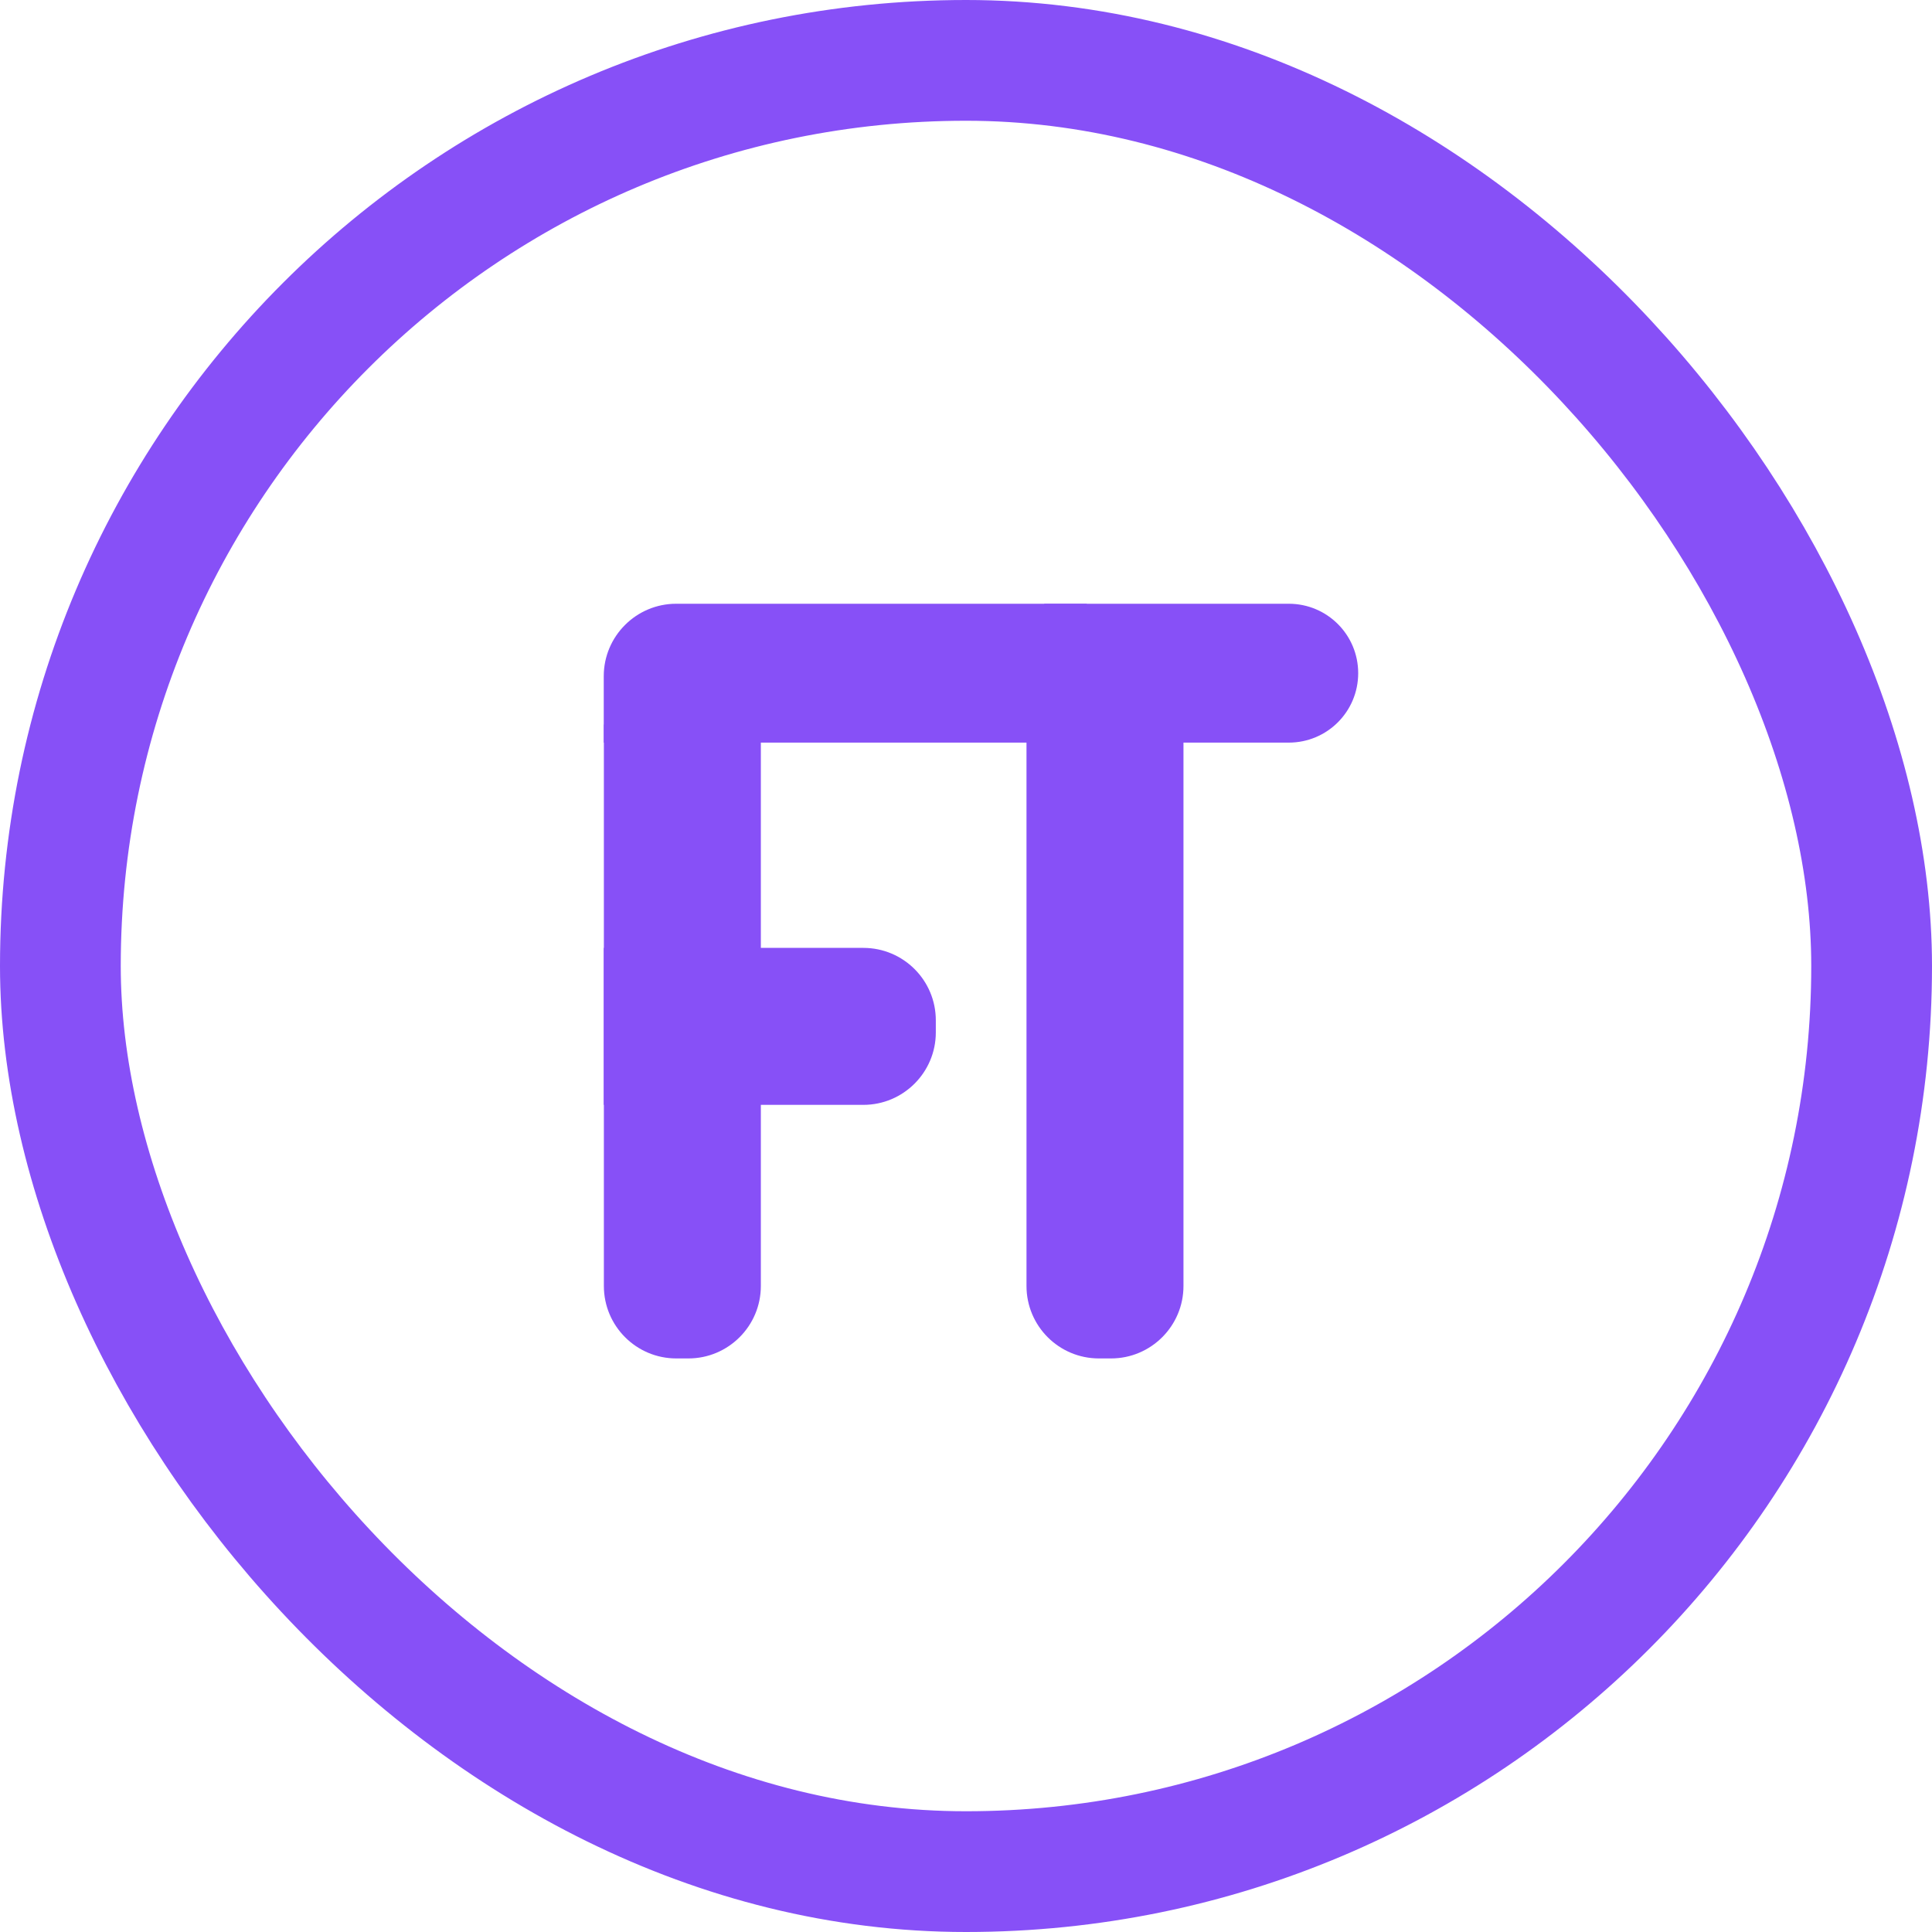
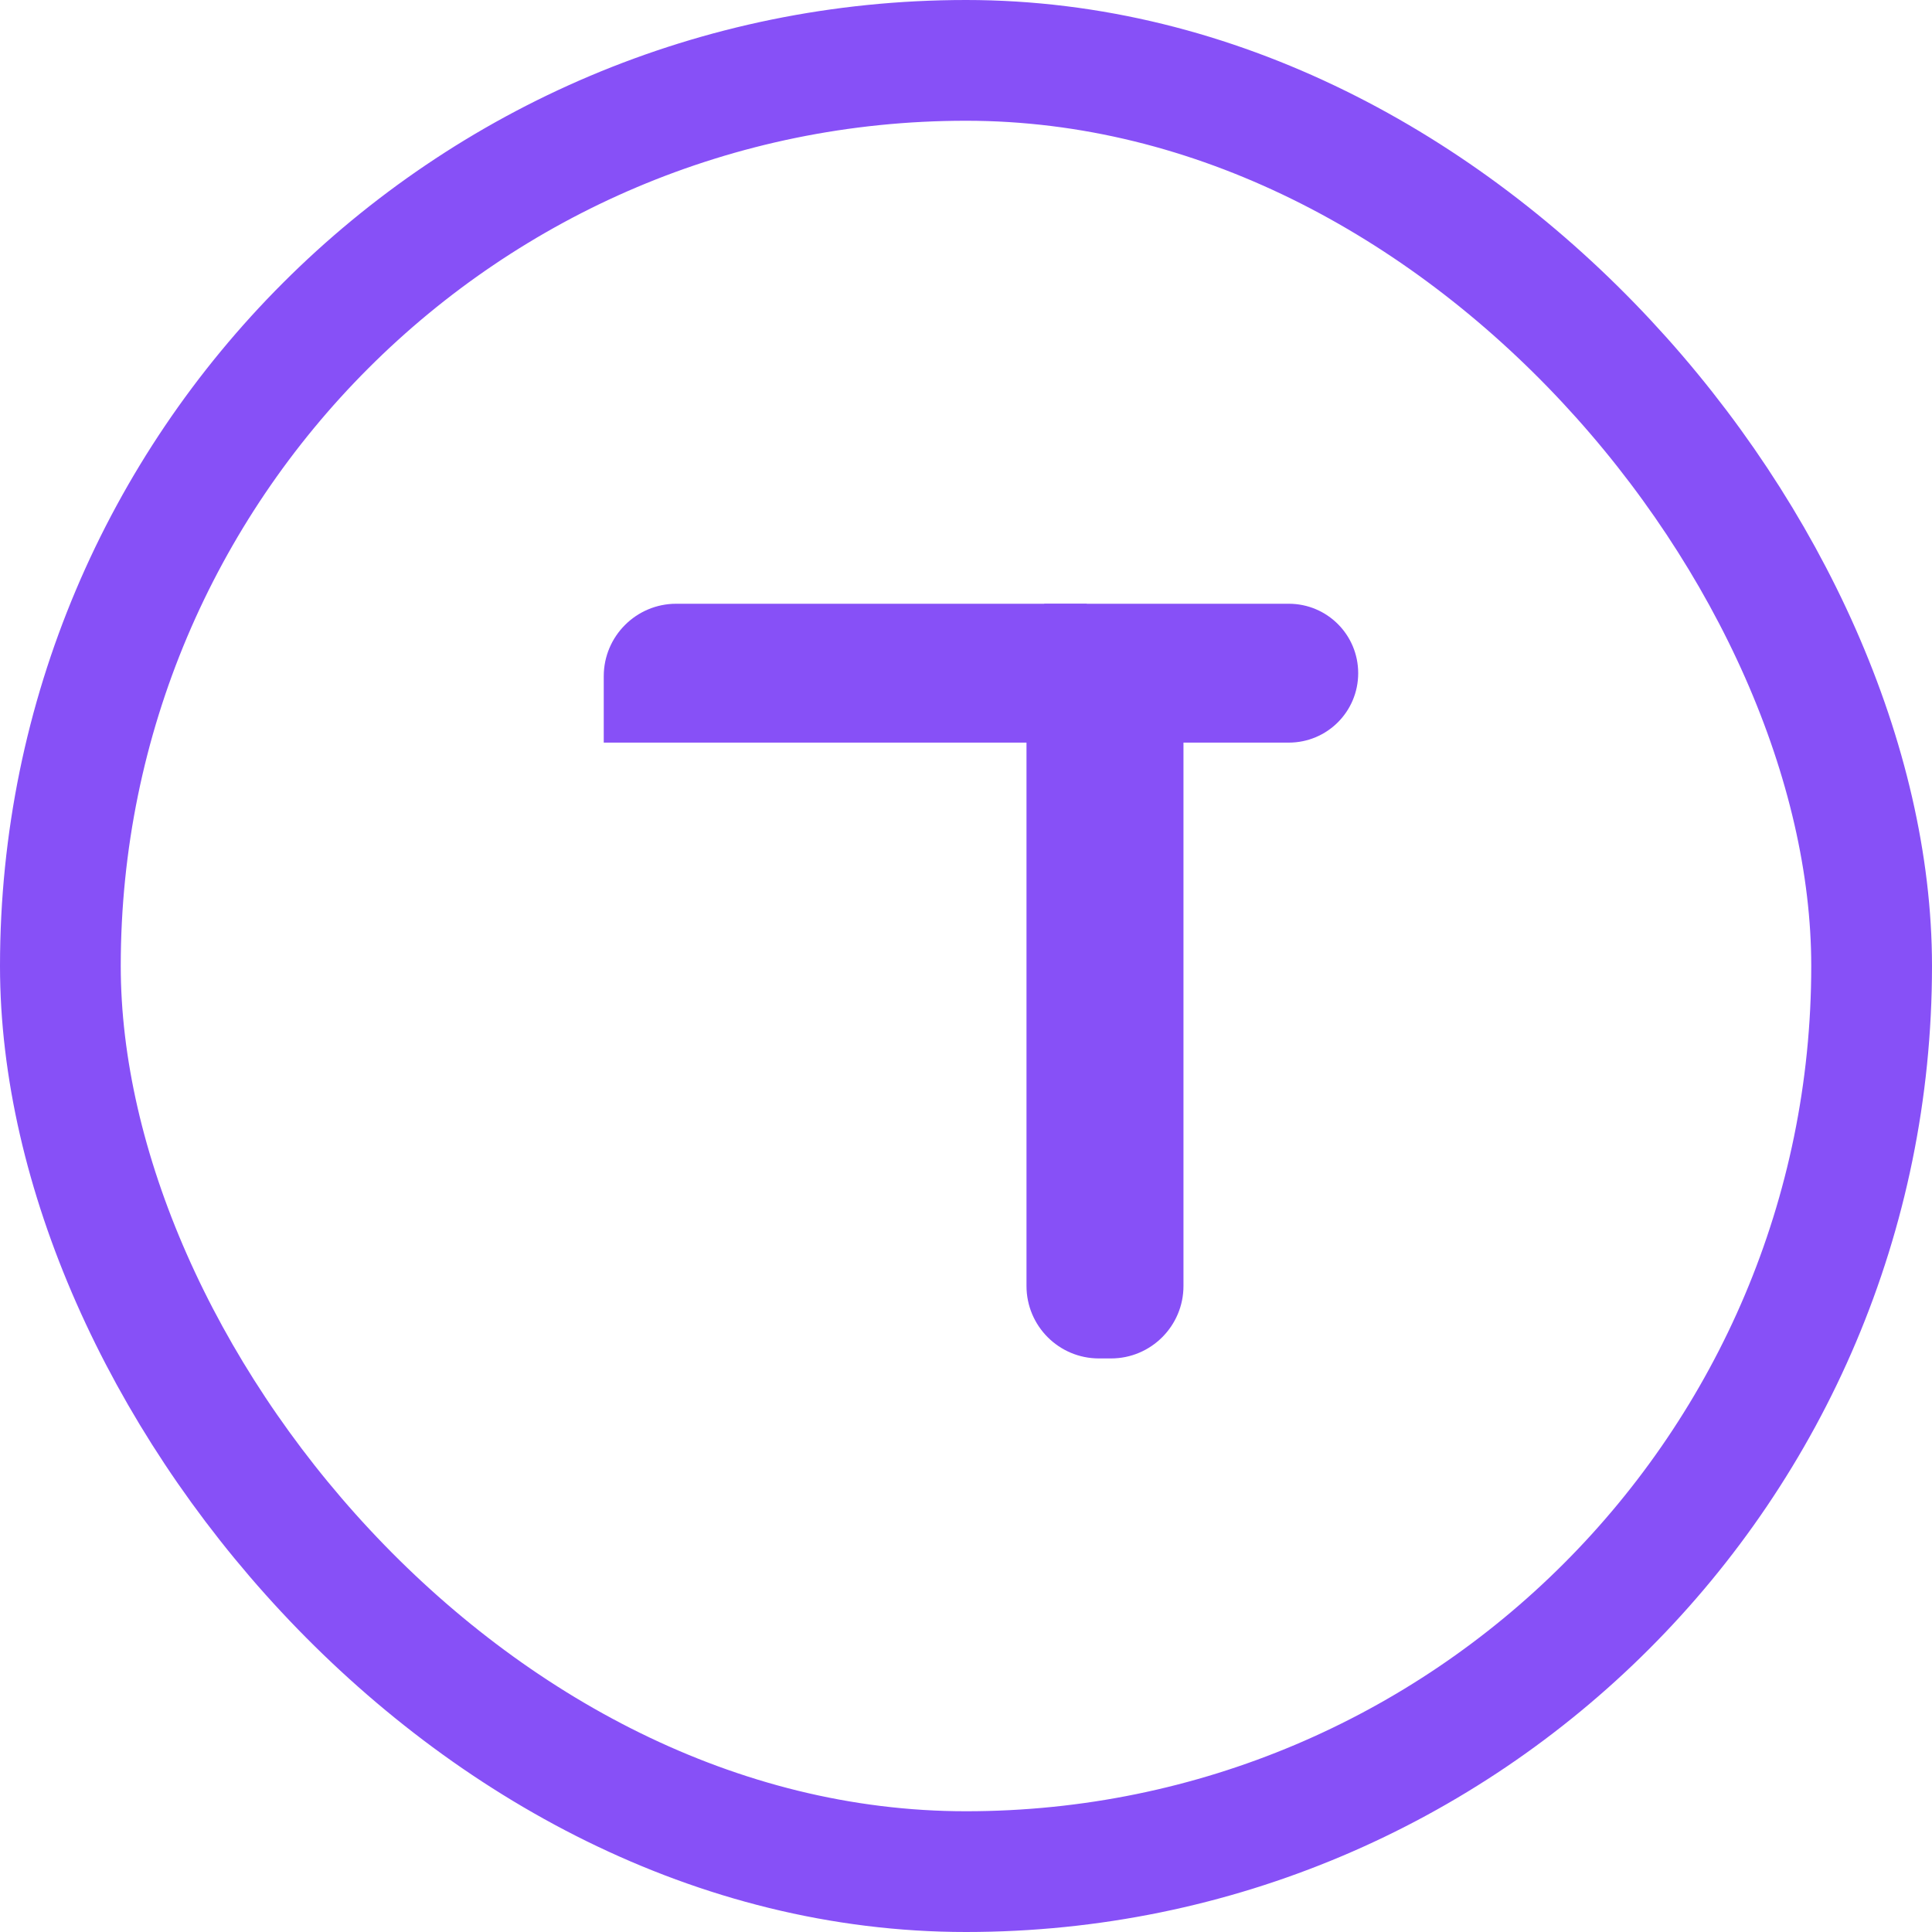
<svg xmlns="http://www.w3.org/2000/svg" width="16" height="16" viewBox="0 0 16 16" fill="none">
  <rect x="0.5" y="0.5" width="15" height="15" rx="7.5" stroke="#8750F7" />
  <path d="M5 5.6C5 5.269 5.269 5 5.6 5H9V6.15H5V5.6Z" fill="#8750F7" />
  <path d="M8.648 5H10.673C10.991 5 11.248 5.257 11.248 5.575C11.248 5.893 10.991 6.15 10.673 6.15H8.648V5Z" fill="#8750F7" />
  <path d="M9.801 6V10.65C9.801 10.981 9.532 11.25 9.201 11.25H9.101C8.769 11.25 8.501 10.981 8.501 10.65V6H9.801Z" fill="#8750F7" />
-   <path d="M6.301 6V10.65C6.301 10.981 6.032 11.25 5.701 11.25H5.601C5.269 11.25 5.001 10.981 5.001 10.65V6H6.301Z" fill="#8750F7" />
-   <path d="M5 7.85H7.15C7.481 7.85 7.75 8.118 7.75 8.45V8.55C7.75 8.881 7.481 9.15 7.15 9.15H5V7.85Z" fill="#8750F7" />
</svg>